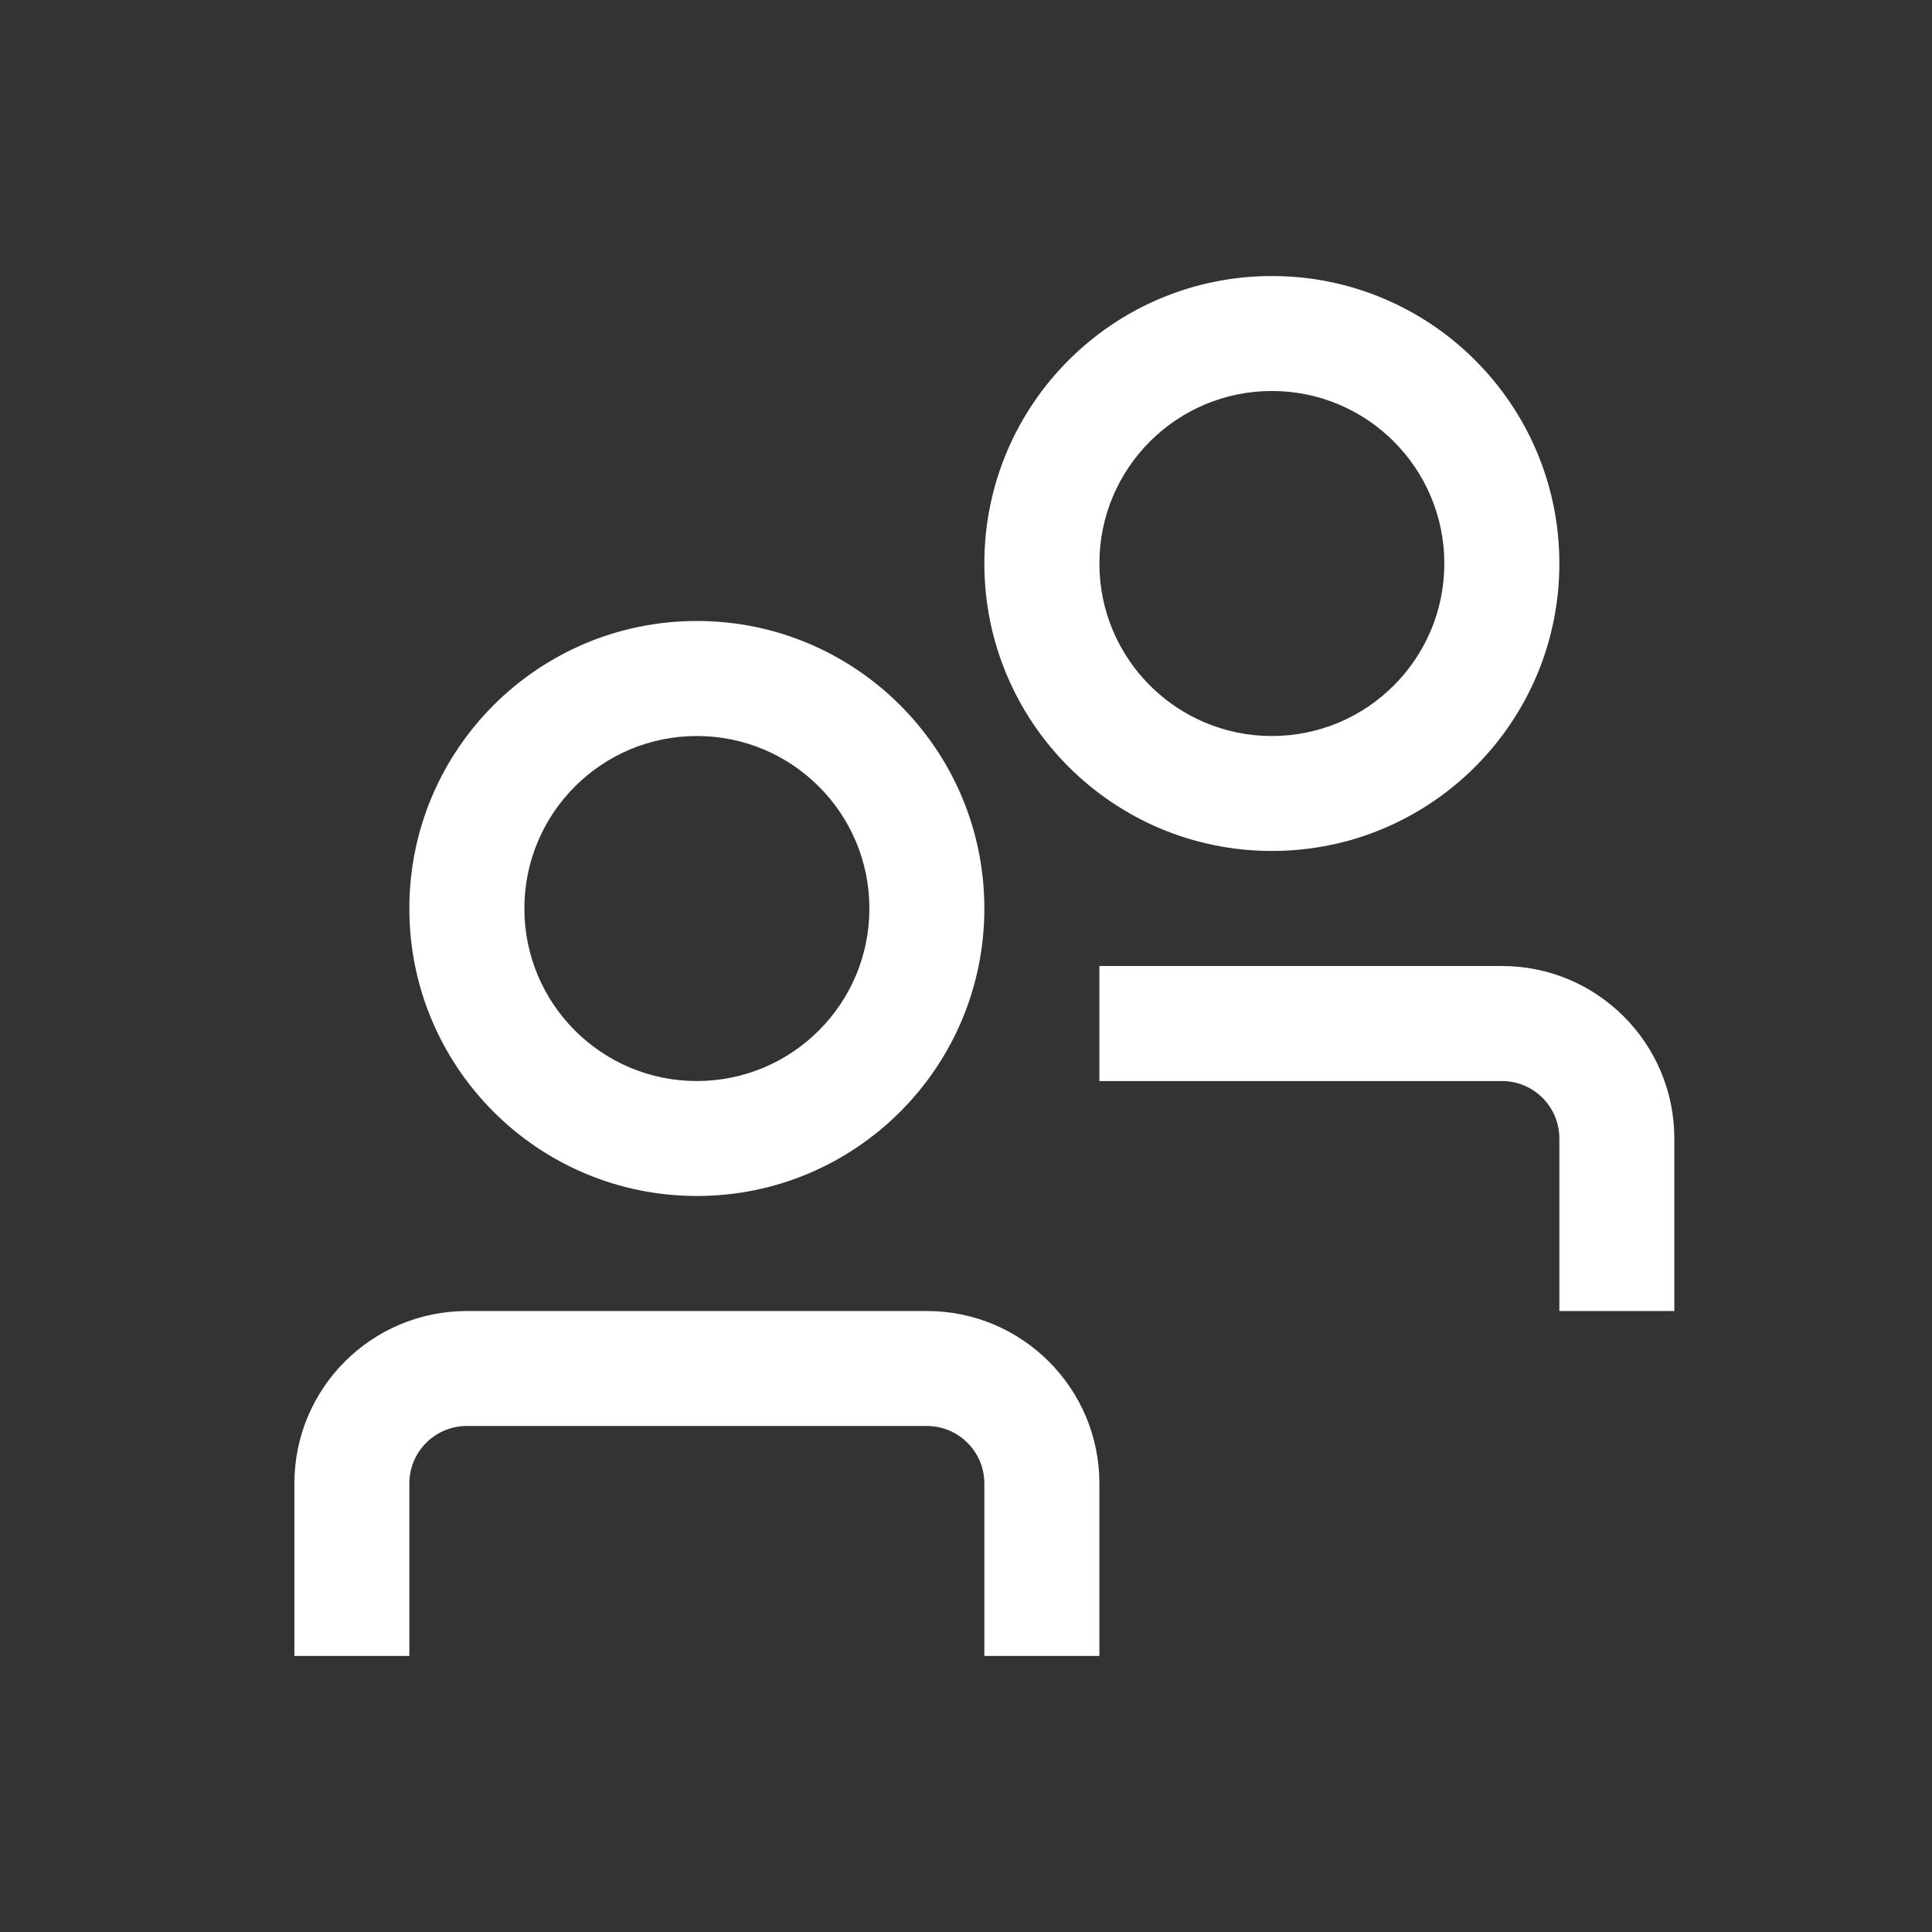
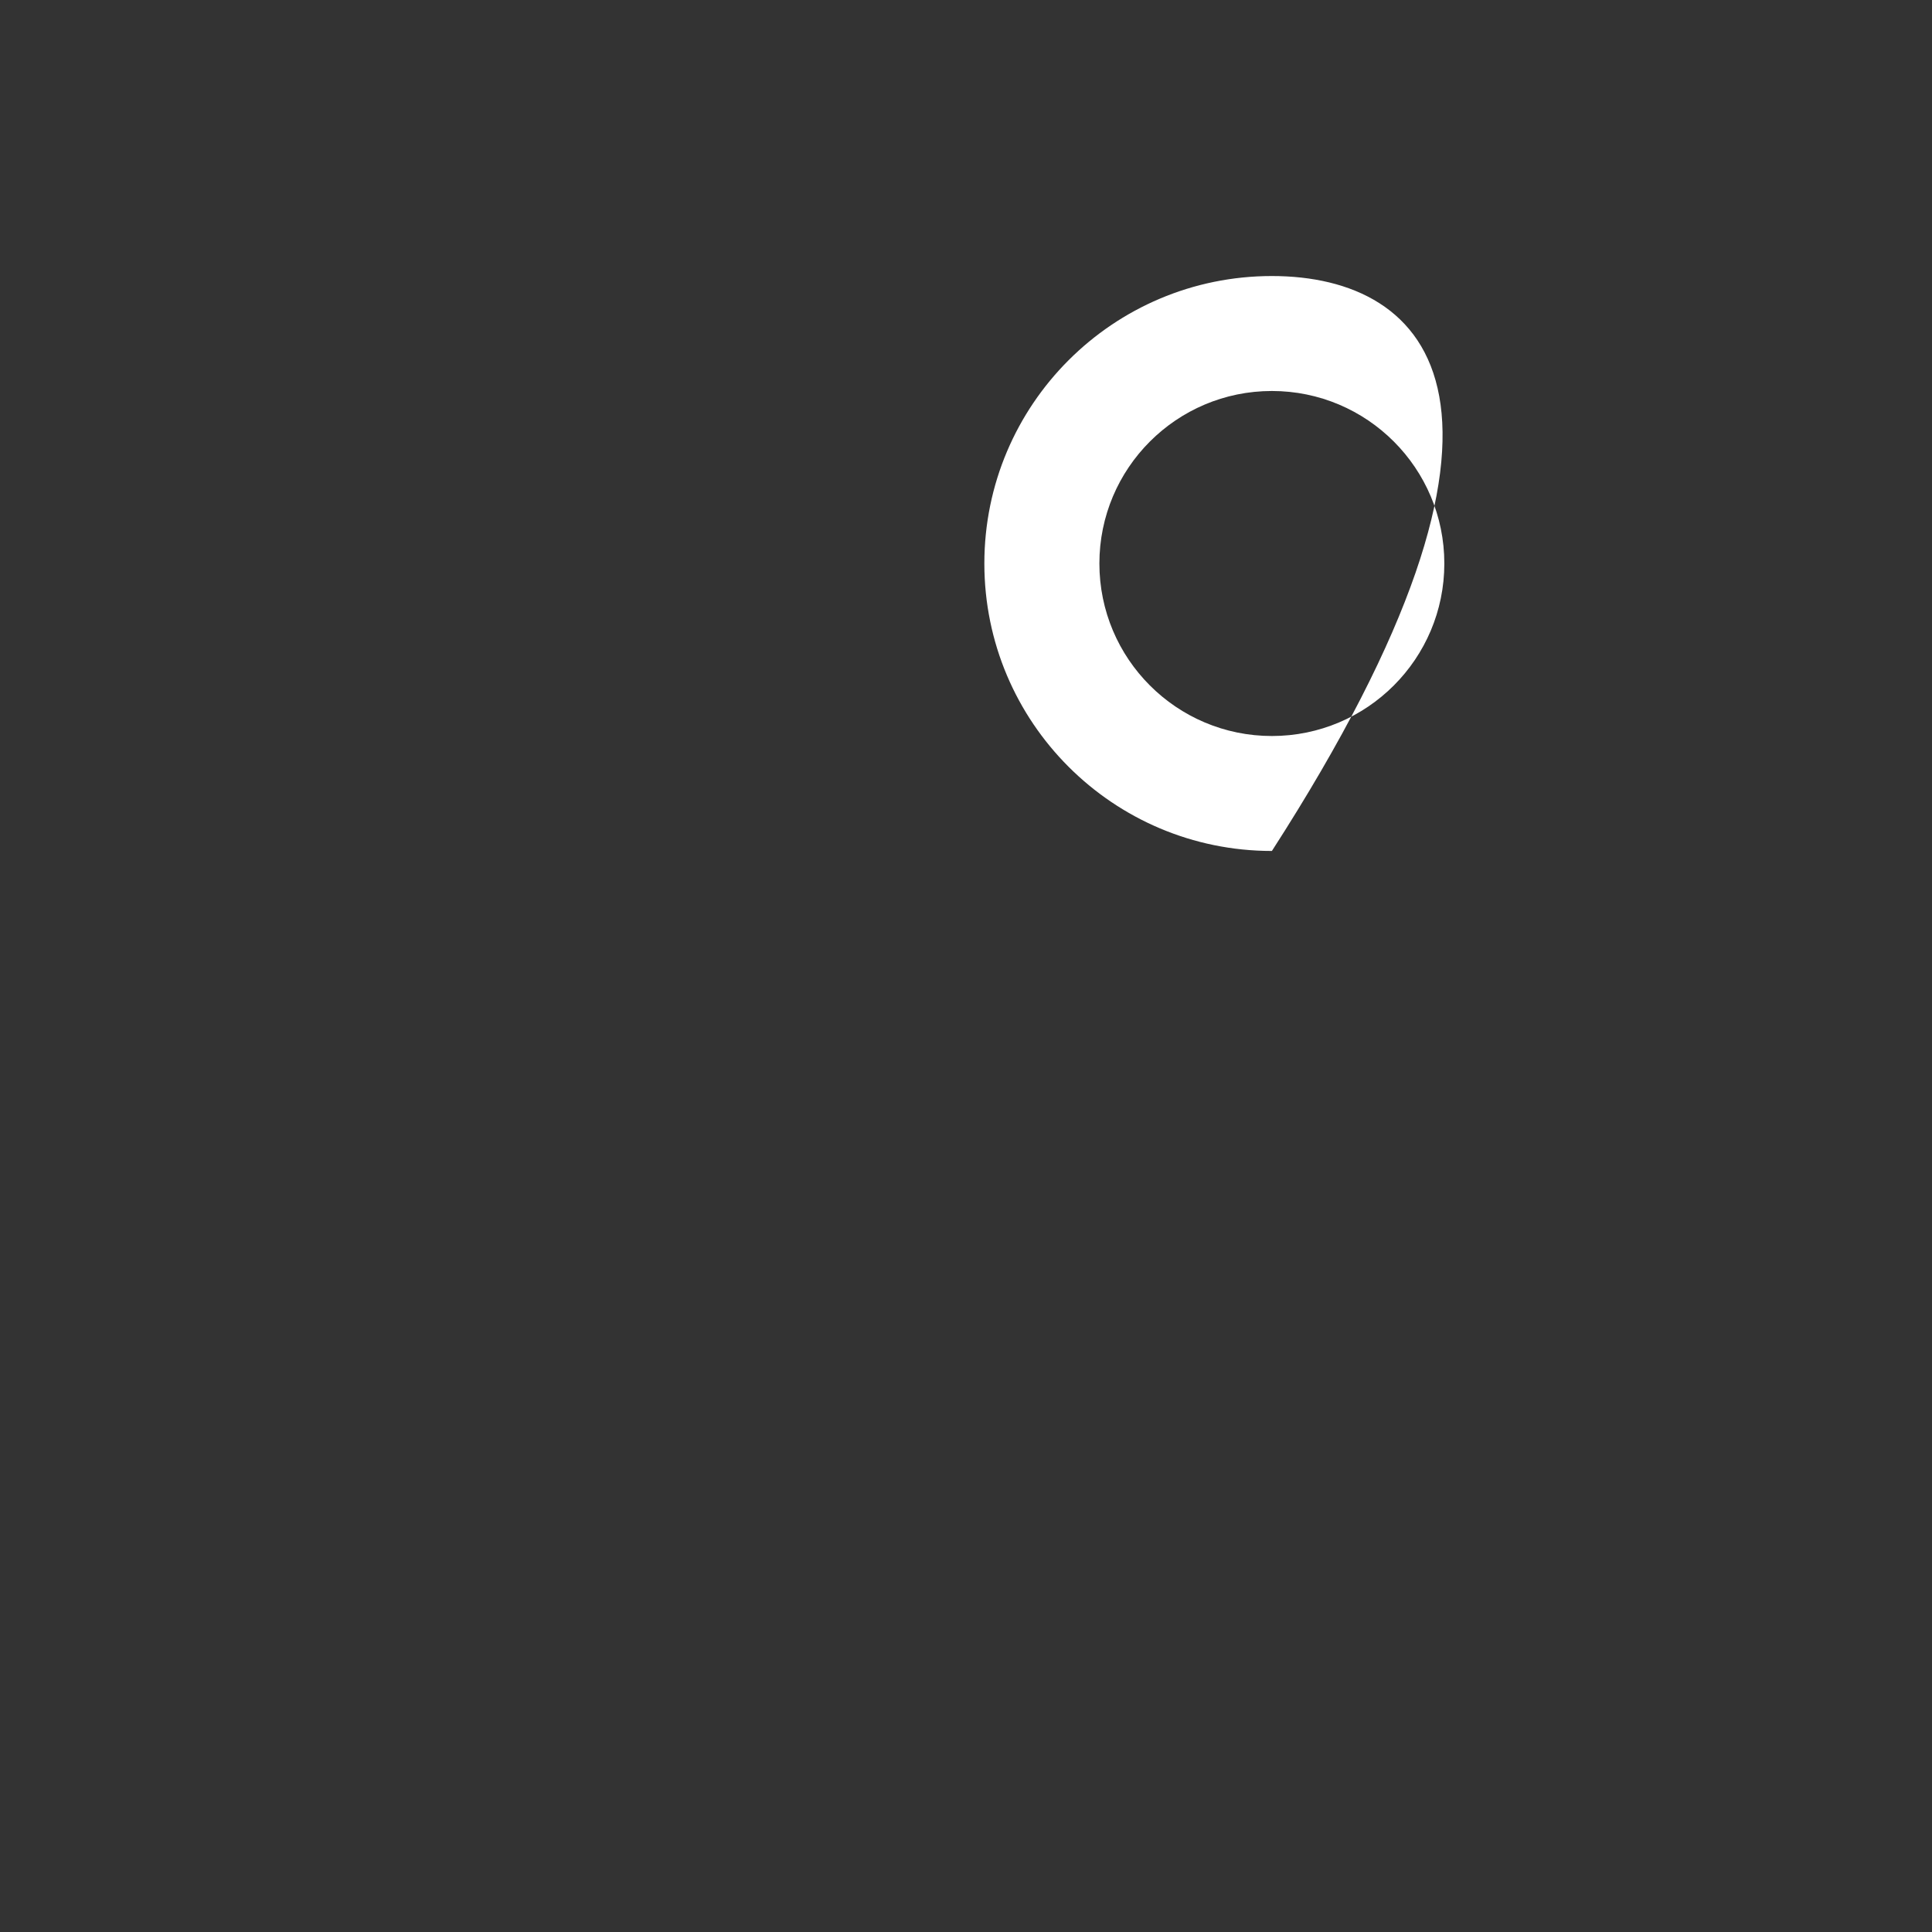
<svg xmlns="http://www.w3.org/2000/svg" width="24" height="24" viewBox="0 0 24 24" fill="none">
  <rect x="0" y="0" width="24" height="24" fill="#333333" stroke="none" />
-   <path fill-rule="evenodd" clip-rule="evenodd" d="M15.8 3.429C13.827 3.429 12.228 5.028 12.228 7C12.228 8.972 13.827 10.571 15.8 10.571C17.772 10.571 19.371 8.972 19.371 7C19.371 5.028 17.772 3.429 15.8 3.429ZM13.657 7C13.657 5.817 14.616 4.857 15.8 4.857C16.983 4.857 17.942 5.817 17.942 7C17.942 8.183 16.983 9.143 15.8 9.143C14.616 9.143 13.657 8.183 13.657 7Z" fill="white" />
-   <path fill-rule="evenodd" clip-rule="evenodd" d="M5.085 11.286C5.085 9.313 6.684 7.714 8.657 7.714C10.629 7.714 12.228 9.313 12.228 11.286C12.228 13.258 10.629 14.857 8.657 14.857C6.684 14.857 5.085 13.258 5.085 11.286ZM8.657 9.143C7.473 9.143 6.514 10.102 6.514 11.286C6.514 12.469 7.473 13.429 8.657 13.429C9.84 13.429 10.8 12.469 10.8 11.286C10.8 10.102 9.84 9.143 8.657 9.143Z" fill="white" />
-   <path d="M13.657 13.429H18.657C19.051 13.429 19.371 13.748 19.371 14.143V16.286H20.799V14.143C20.799 12.959 19.84 12 18.657 12H13.657V13.429Z" fill="white" />
-   <path d="M5.8 17.714L11.514 17.714C11.908 17.714 12.228 18.034 12.228 18.428V20.571H13.657V18.428C13.657 17.245 12.697 16.286 11.514 16.286L5.8 16.286C4.616 16.286 3.657 17.245 3.657 18.428V20.571H5.085V18.428C5.085 18.034 5.405 17.714 5.8 17.714Z" fill="white" />
+   <path fill-rule="evenodd" clip-rule="evenodd" d="M15.8 3.429C13.827 3.429 12.228 5.028 12.228 7C12.228 8.972 13.827 10.571 15.8 10.571C19.371 5.028 17.772 3.429 15.8 3.429ZM13.657 7C13.657 5.817 14.616 4.857 15.8 4.857C16.983 4.857 17.942 5.817 17.942 7C17.942 8.183 16.983 9.143 15.8 9.143C14.616 9.143 13.657 8.183 13.657 7Z" fill="white" />
</svg>